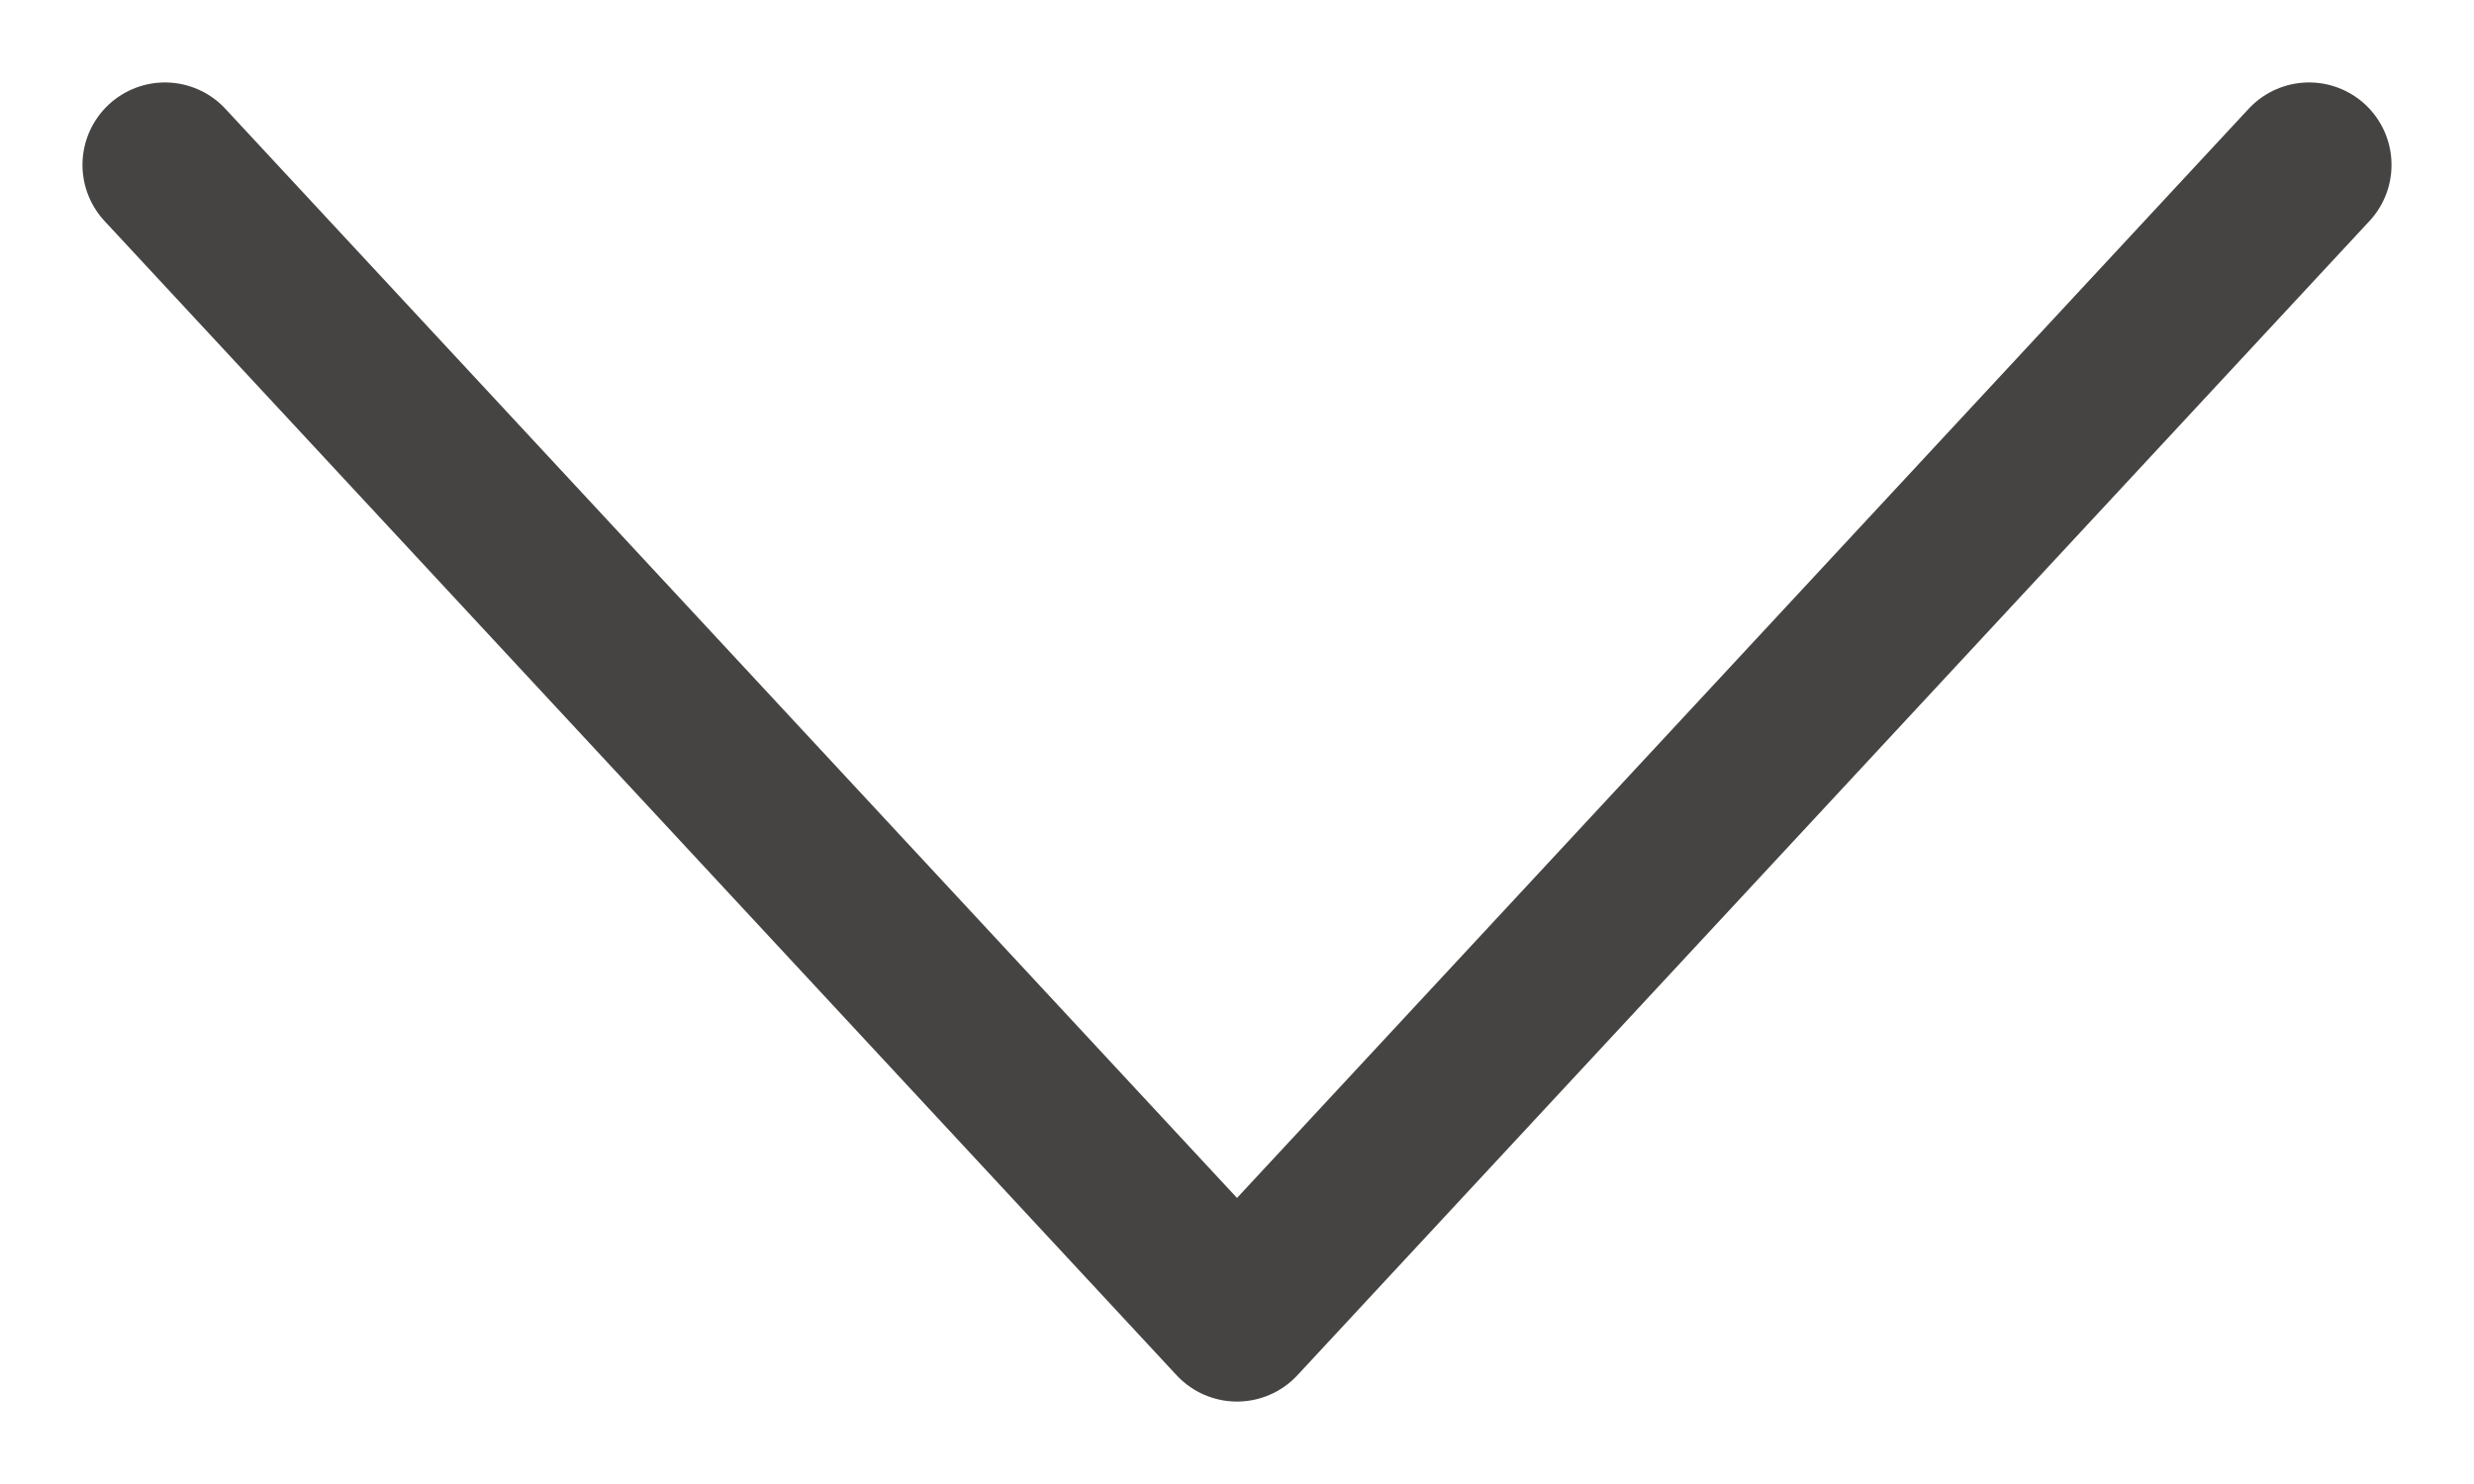
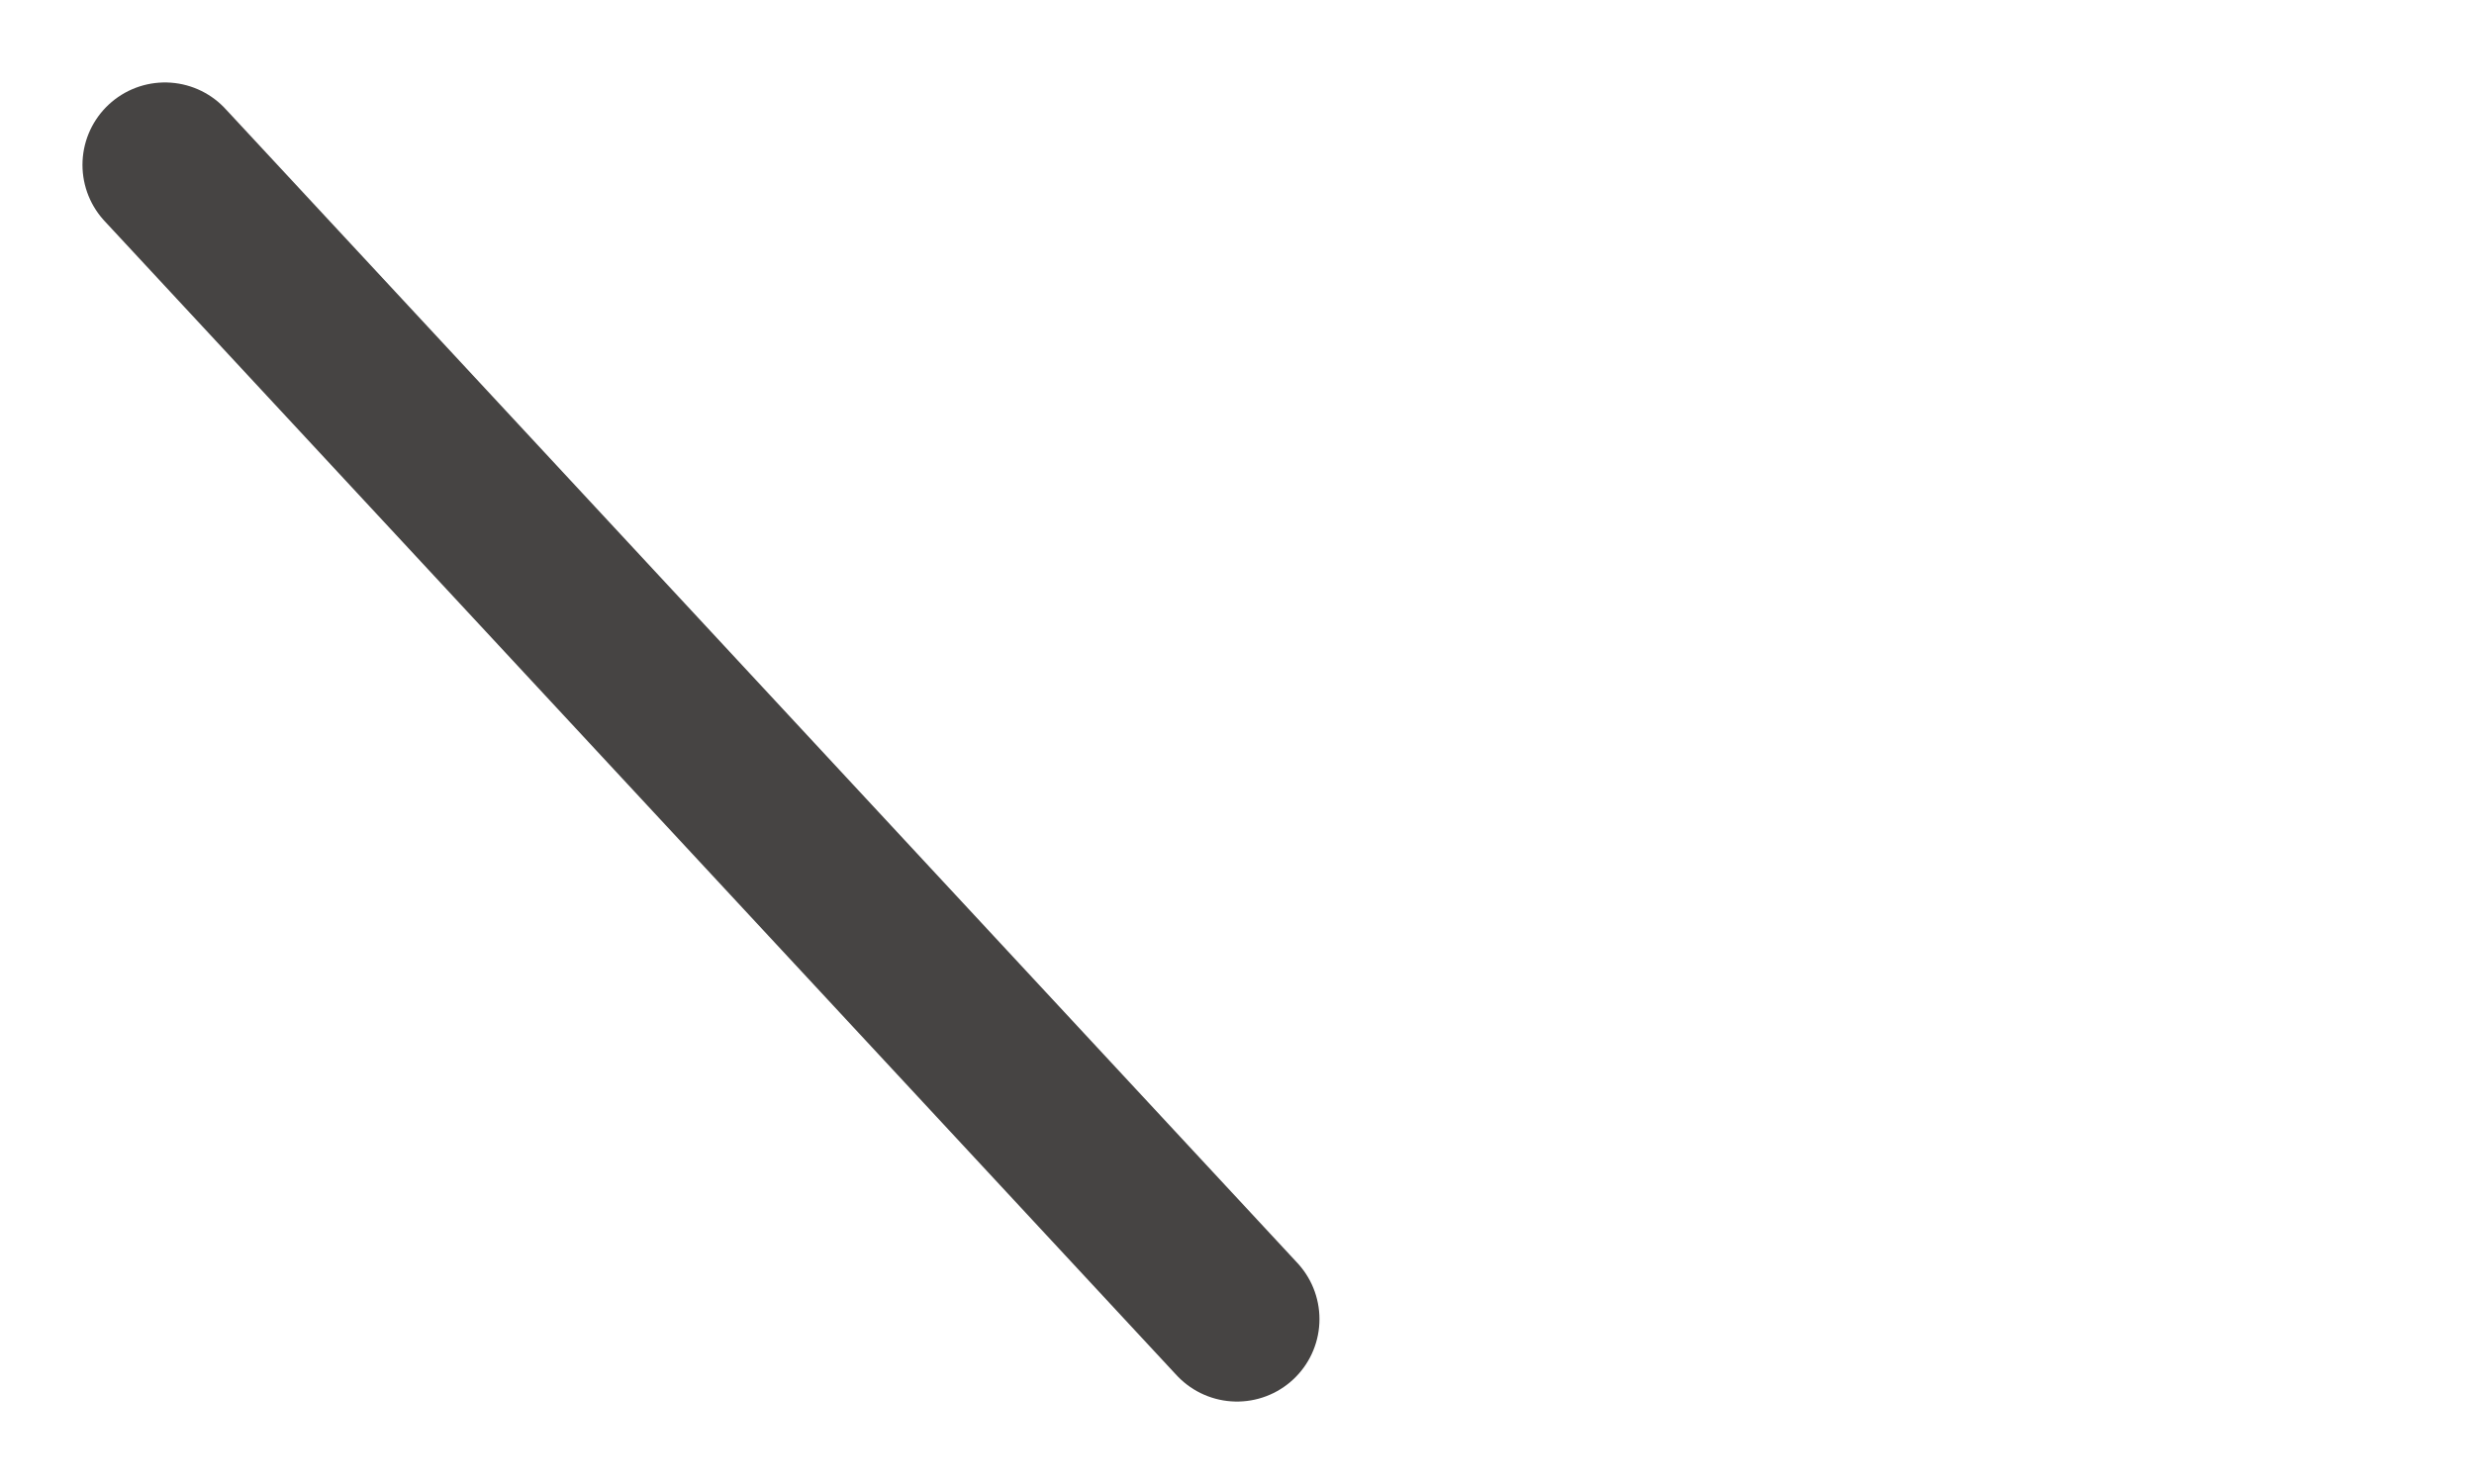
<svg xmlns="http://www.w3.org/2000/svg" width="15" height="9" viewBox="0 0 15 9" fill="none">
-   <path d="M1 1L7.5 8L14 1" stroke="#464443" stroke-miterlimit="10" stroke-linecap="round" stroke-linejoin="round" />
+   <path d="M1 1L7.5 8" stroke="#464443" stroke-miterlimit="10" stroke-linecap="round" stroke-linejoin="round" />
</svg>